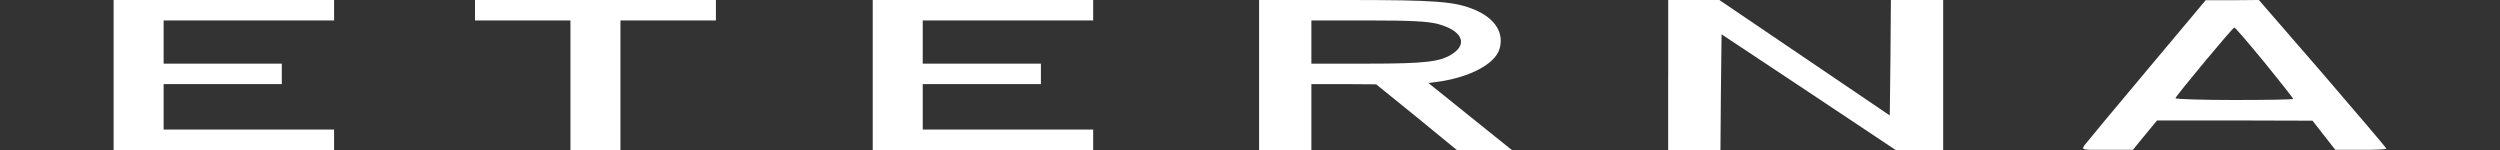
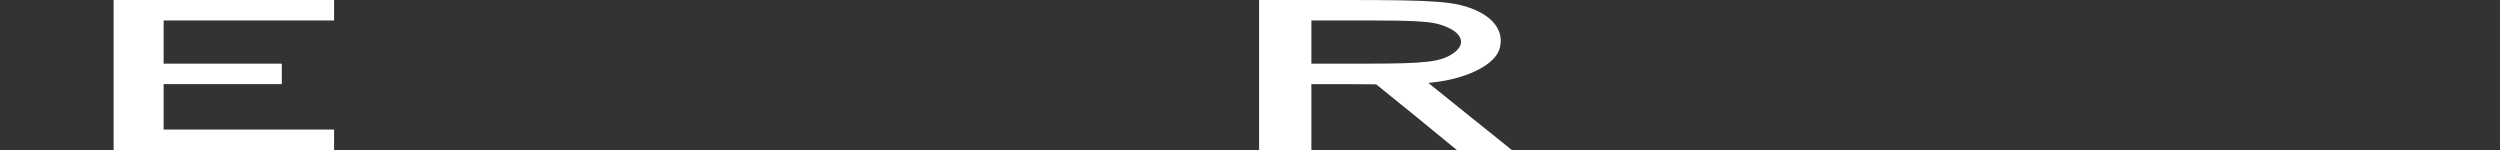
<svg xmlns="http://www.w3.org/2000/svg" id="Layer_1" version="1.1" viewBox="0 0 100 6">
  <rect x="0" y="0" width="100" height="6" fill="#333333" stroke="none" />
  <defs>
    <style>
      .st0 {
        fill: #fff;
      }
    </style>
  </defs>
  <path class="st0" d="M4.545,3v3h8.818v-.818h-6.818v-1.818h4.727v-.818h-4.727V.818h6.818V0H4.545v3Z" />
-   <path class="st0" d="M19,.409v.409h3.818v5.182h2V.818h3.818V0h-9.636v.409Z" />
-   <path class="st0" d="M34.909,3v3h8.818v-.818h-6.818v-1.818h4.727v-.818h-4.727V.818h6.818V0h-8.818v3Z" />
  <path class="st0" d="M50.364,3v3h2.091v-2.636h1.3l1.291.009,1.618,1.309,1.609,1.318h2.2l-1.664-1.336-1.673-1.345.427-.055c1.236-.182,2.218-.7,2.409-1.282.209-.645-.155-1.236-.964-1.582C58.209.055,57.445,0,53.855,0h-3.491v3ZM57.5.955c.964.255,1.227.782.609,1.191-.482.327-1.082.4-3.427.4h-2.227V.818h2.255c1.736,0,2.373.036,2.791.136Z" />
-   <path class="st0" d="M66.727,3v3h2.091l.018-2.318.027-2.309,3.482,2.309,3.482,2.318h1.9V0h-2.091l-.018,2.309-.027,2.309-3.409-2.309L68.773,0h-2.045v3Z" />
-   <path class="st0" d="M85.864,2.827c-1.3,1.545-2.418,2.891-2.491,2.991-.118.182-.1.182.909.173h1.036l.482-.591.482-.582h3.109l3.109.009.455.582.455.582h1.027c.555.009,1.018-.018,1.018-.045s-1.145-1.373-2.545-3L90.355,0l-1.064.009h-1.064l-2.364,2.818ZM90.582,2.5c.627.773,1.145,1.427,1.145,1.455s-1.064.045-2.373.045c-1.3,0-2.355-.036-2.336-.073.045-.127,2.291-2.827,2.355-2.827.027-.009.573.627,1.209,1.4Z" />
</svg>